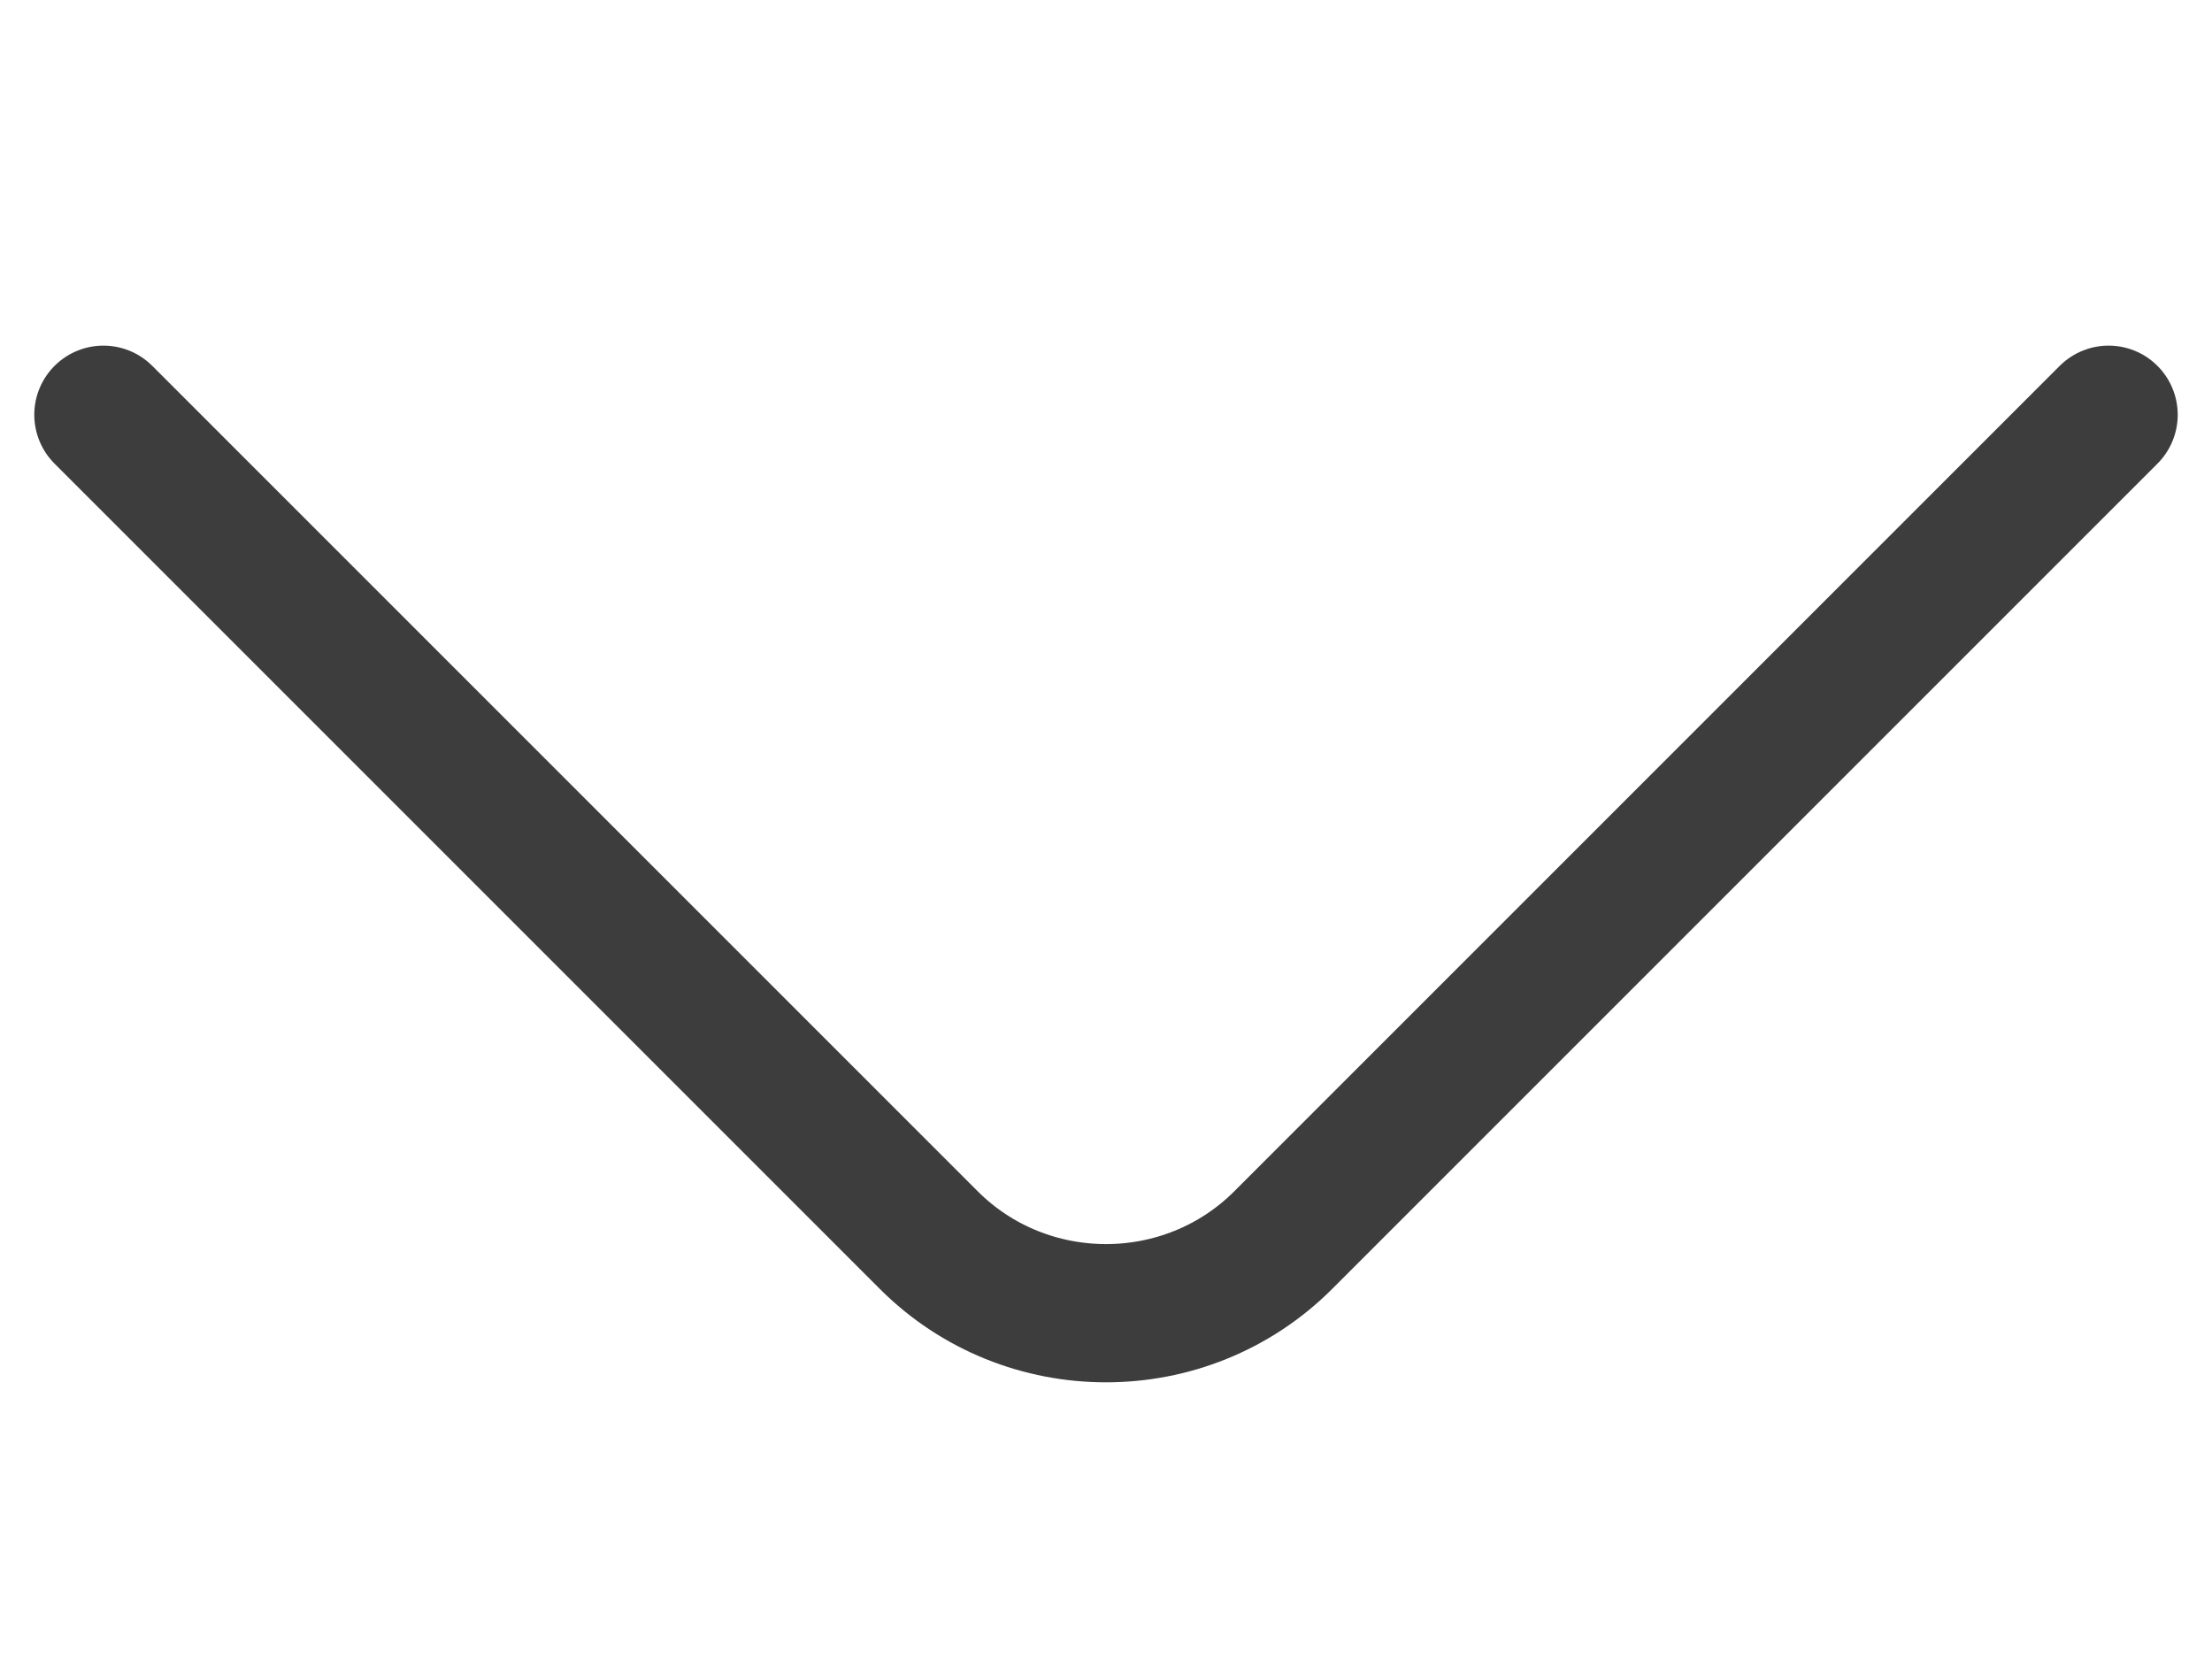
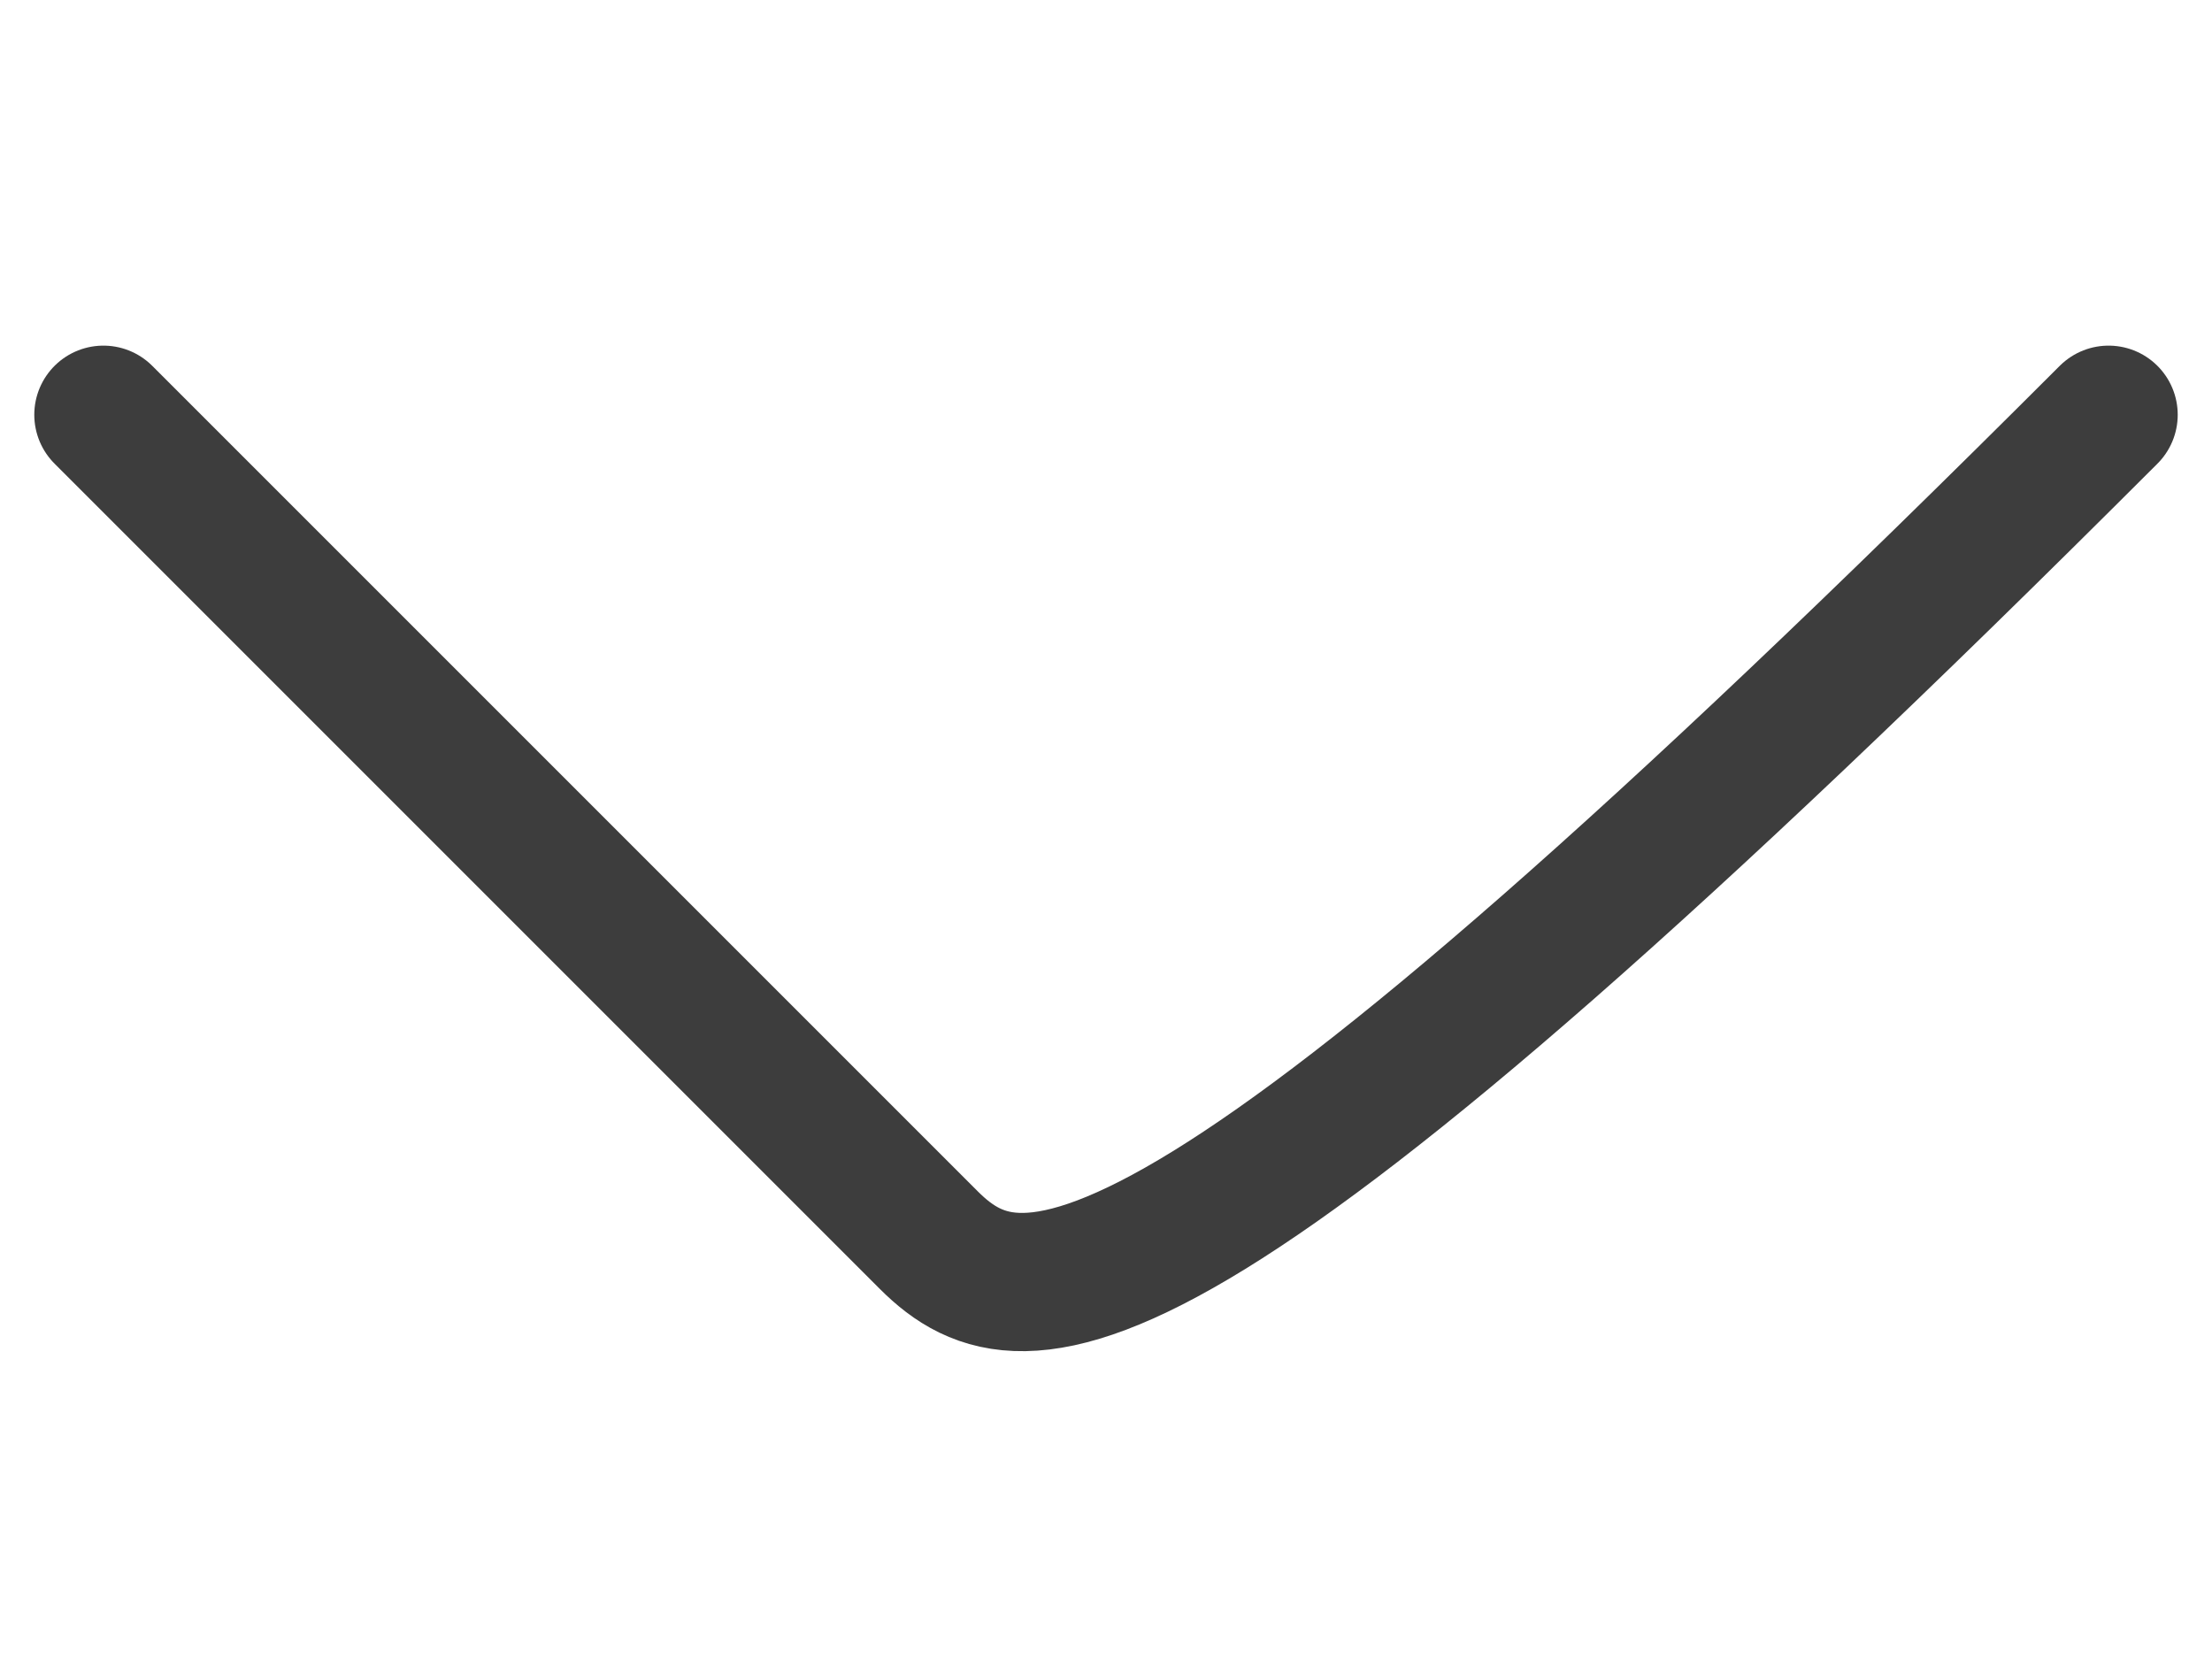
<svg xmlns="http://www.w3.org/2000/svg" width="32" height="24" viewBox="0 0 32 24" fill="none">
-   <path d="M30.504 6L18.564 17.94C17.154 19.35 14.846 19.35 13.436 17.94L1.496 6" stroke="#3D3D3D" stroke-width="2" stroke-miterlimit="10" stroke-linecap="round" stroke-linejoin="round" />
+   <path d="M30.504 6C17.154 19.35 14.846 19.35 13.436 17.94L1.496 6" stroke="#3D3D3D" stroke-width="2" stroke-miterlimit="10" stroke-linecap="round" stroke-linejoin="round" />
</svg>